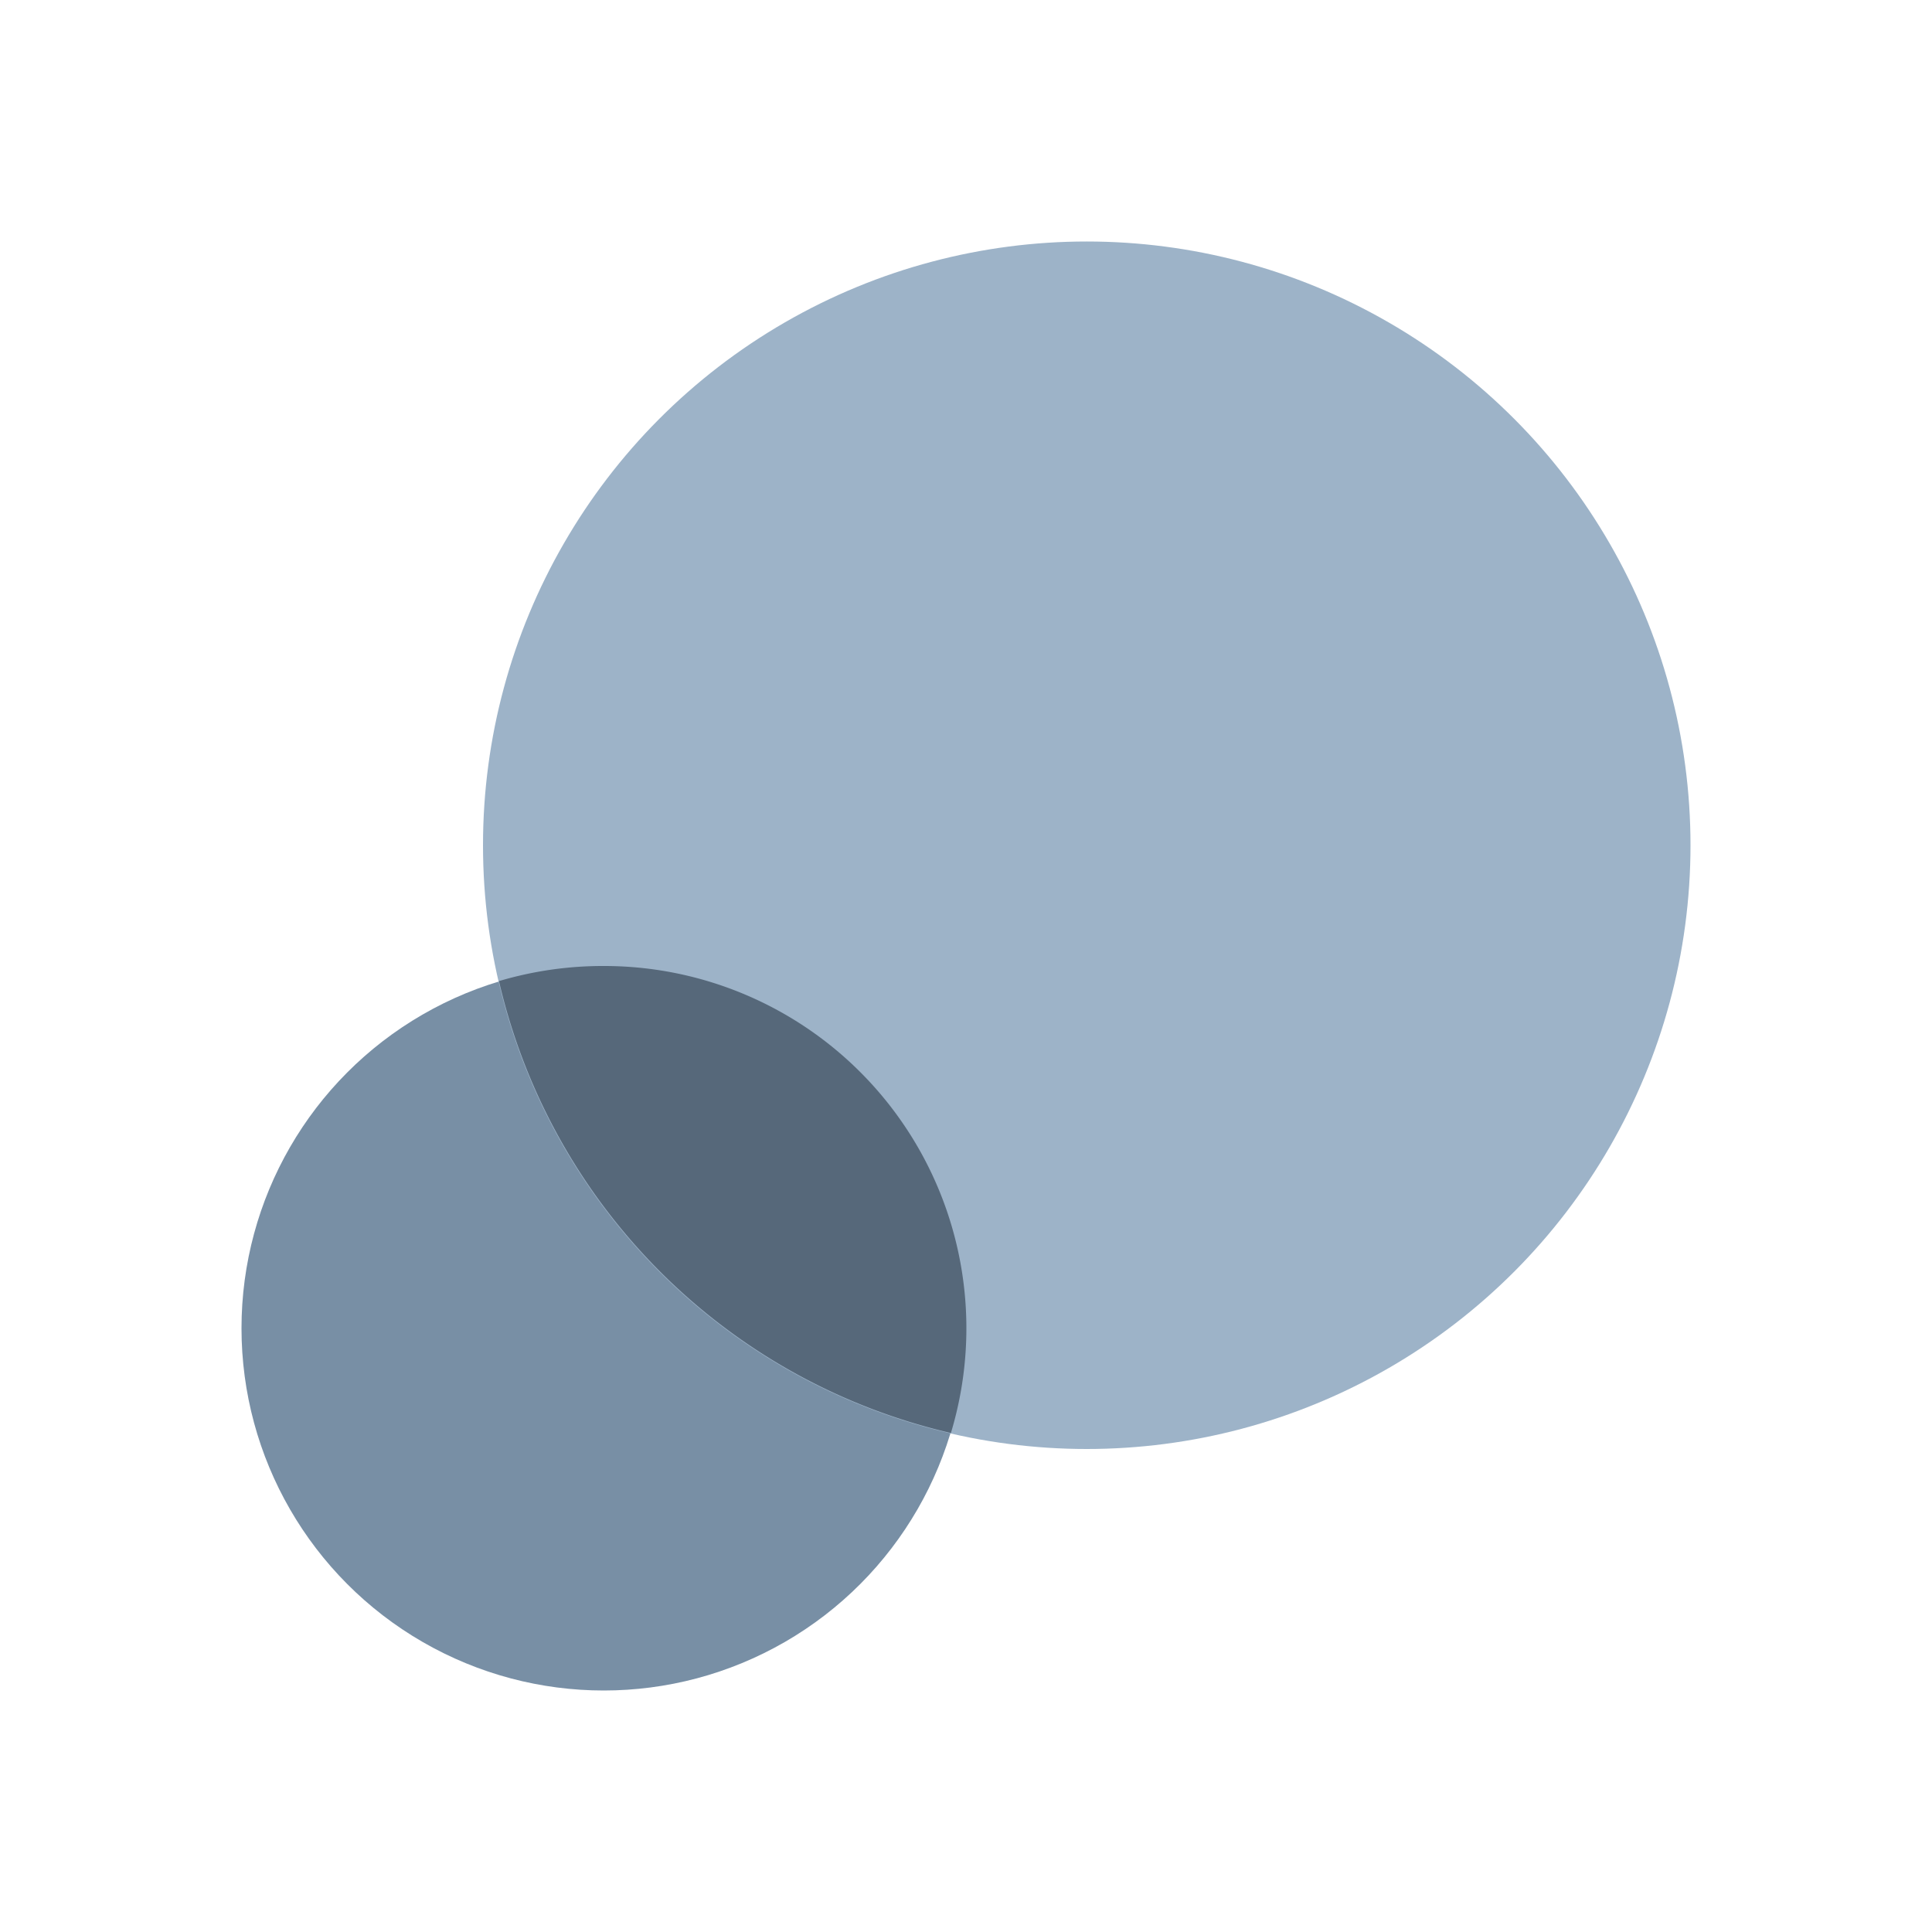
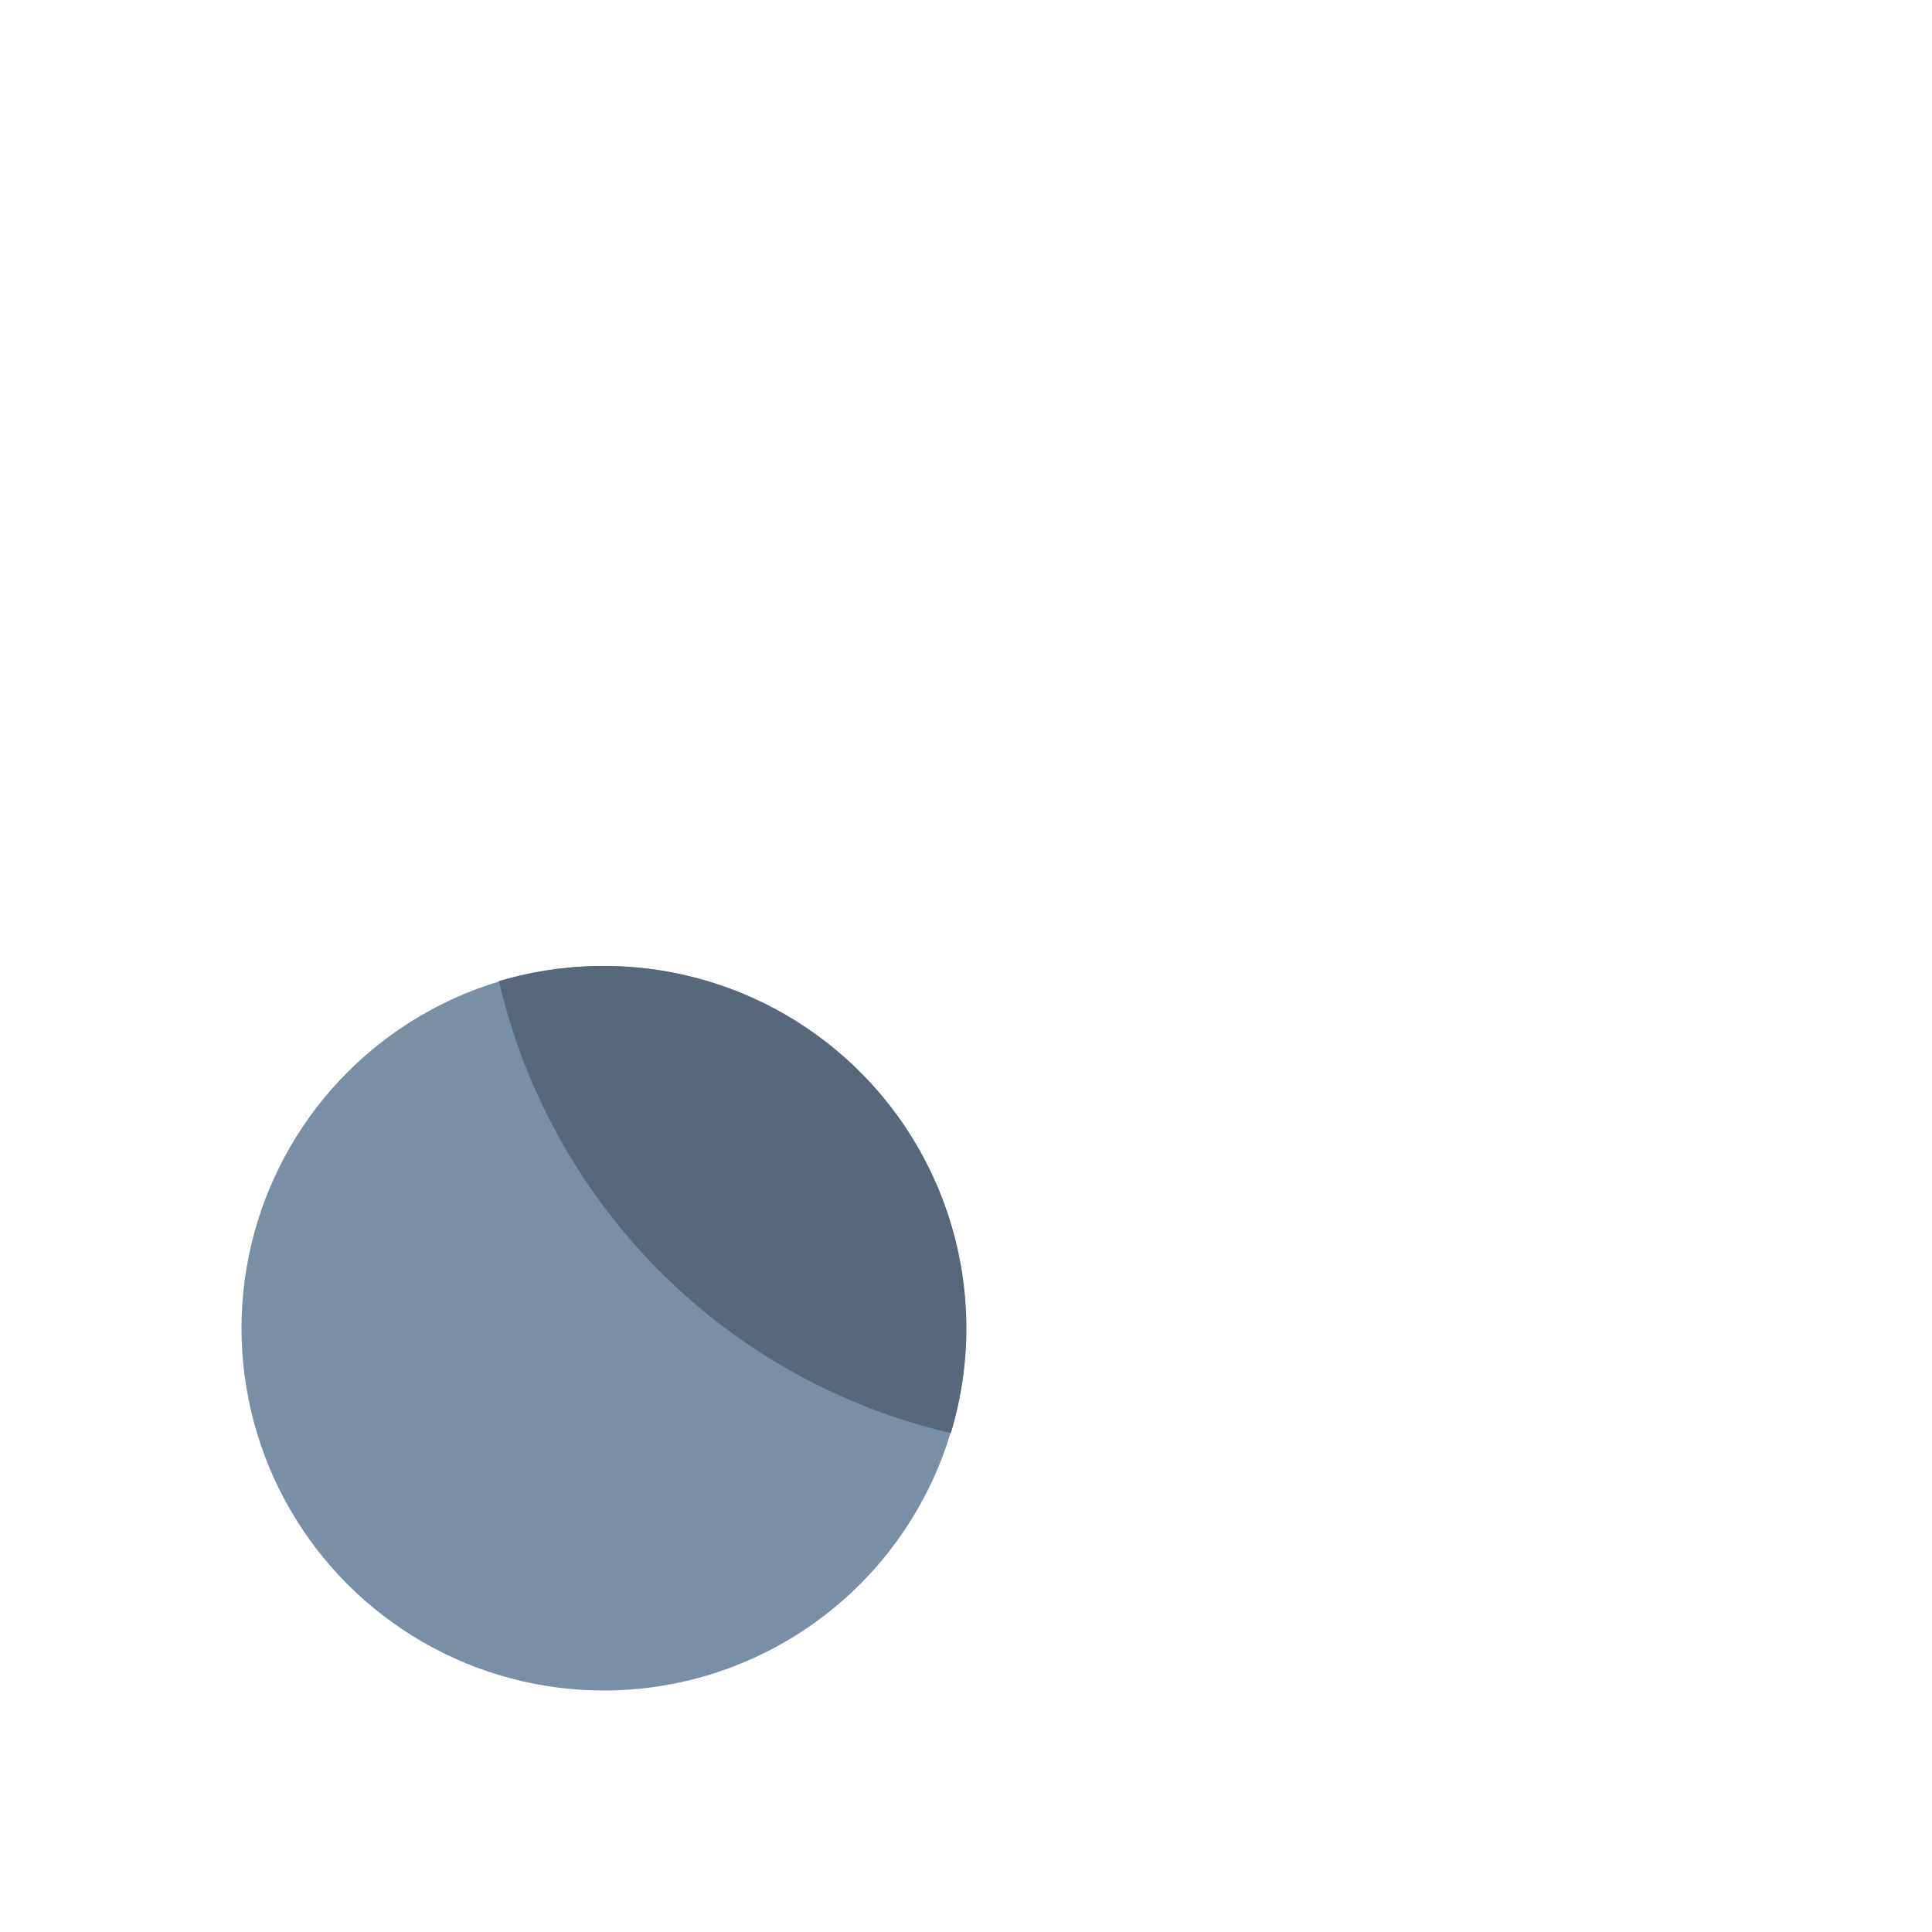
<svg xmlns="http://www.w3.org/2000/svg" aria-hidden="true" role="none" viewBox="0 0 128 128">
  <svg>
-     <path fill="transparent" d="M0 0h128v128H0z" />
    <circle cx="40" cy="88" r="24" fill="#788fa5" />
-     <circle cx="72" cy="56" r="40" fill="#9db3c8" />
-     <path fill="none" d="M0 0h128v128H0z" />
    <path d="M40 64a24.12 24.12 0 00-6.94 1A40 40 0 0063 94.94 24 24 0 0040 64z" fill="#56687a" />
  </svg>
</svg>